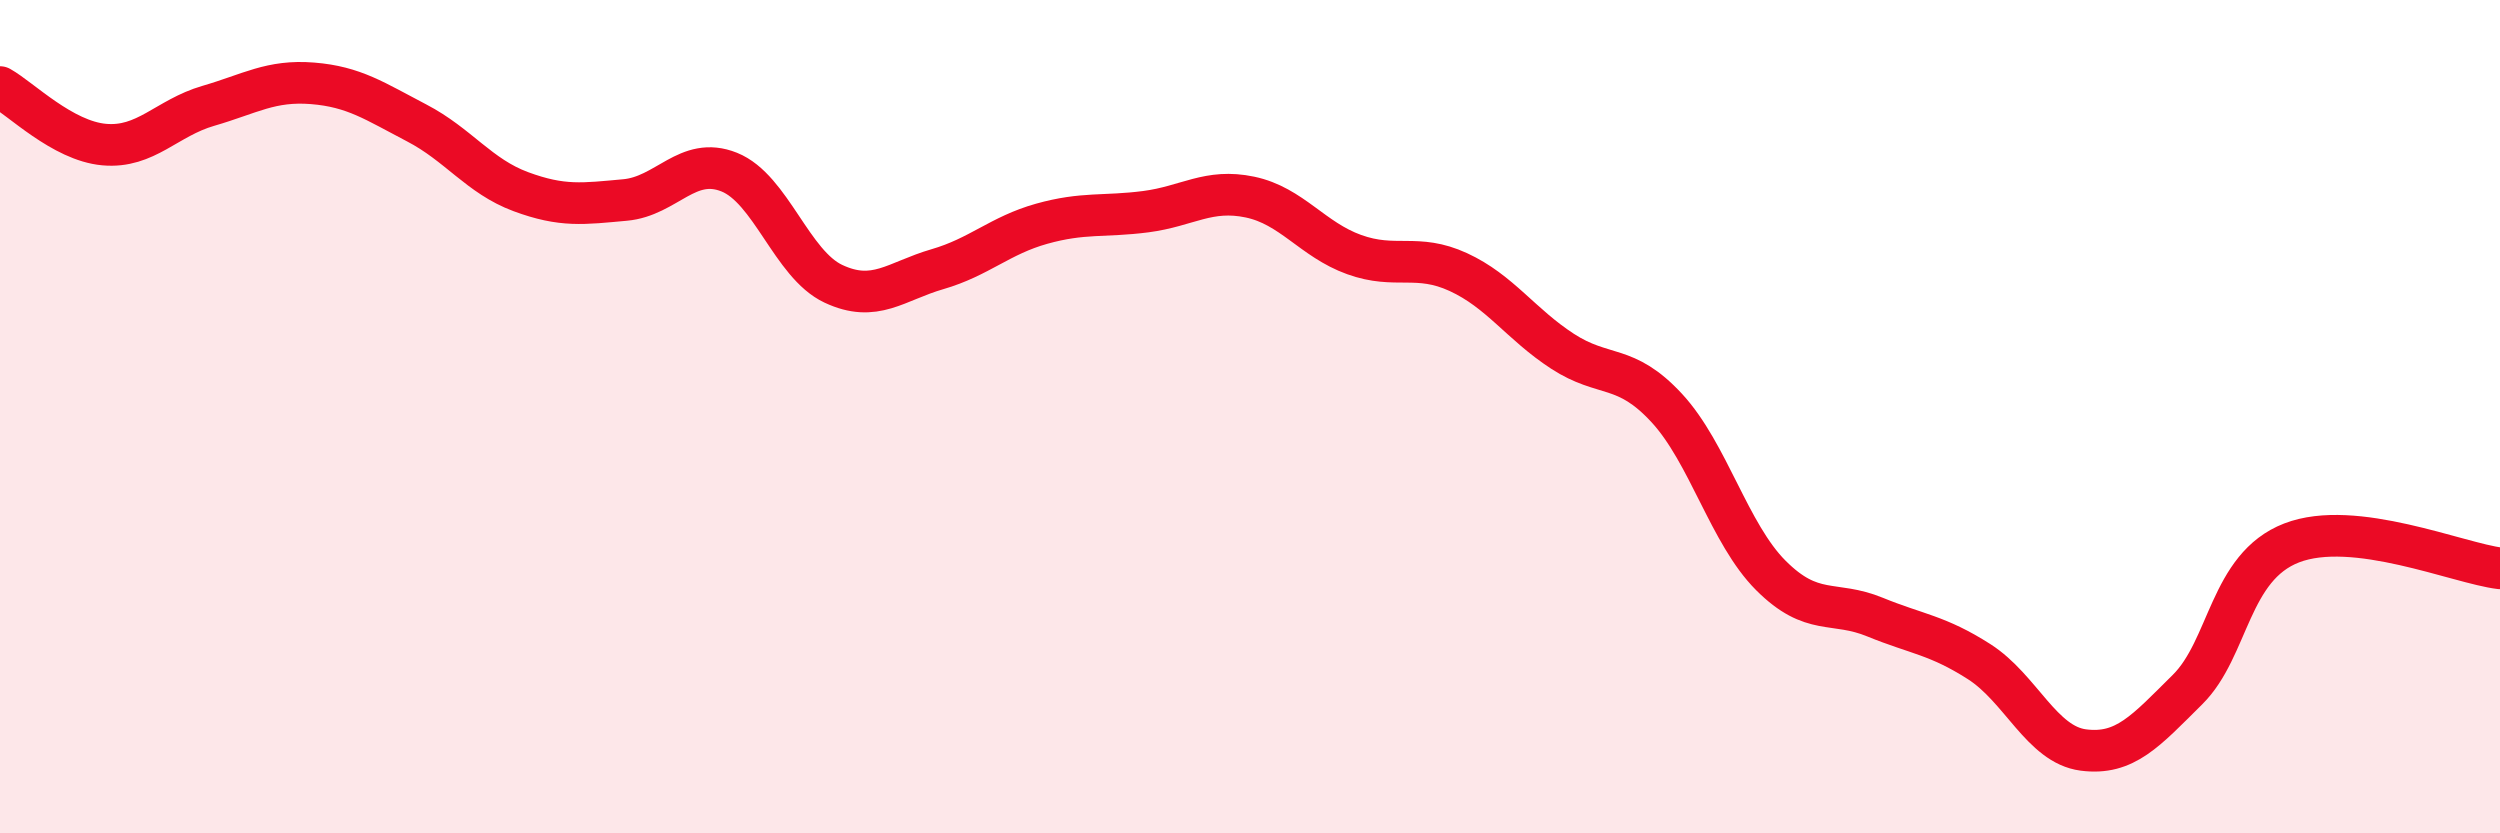
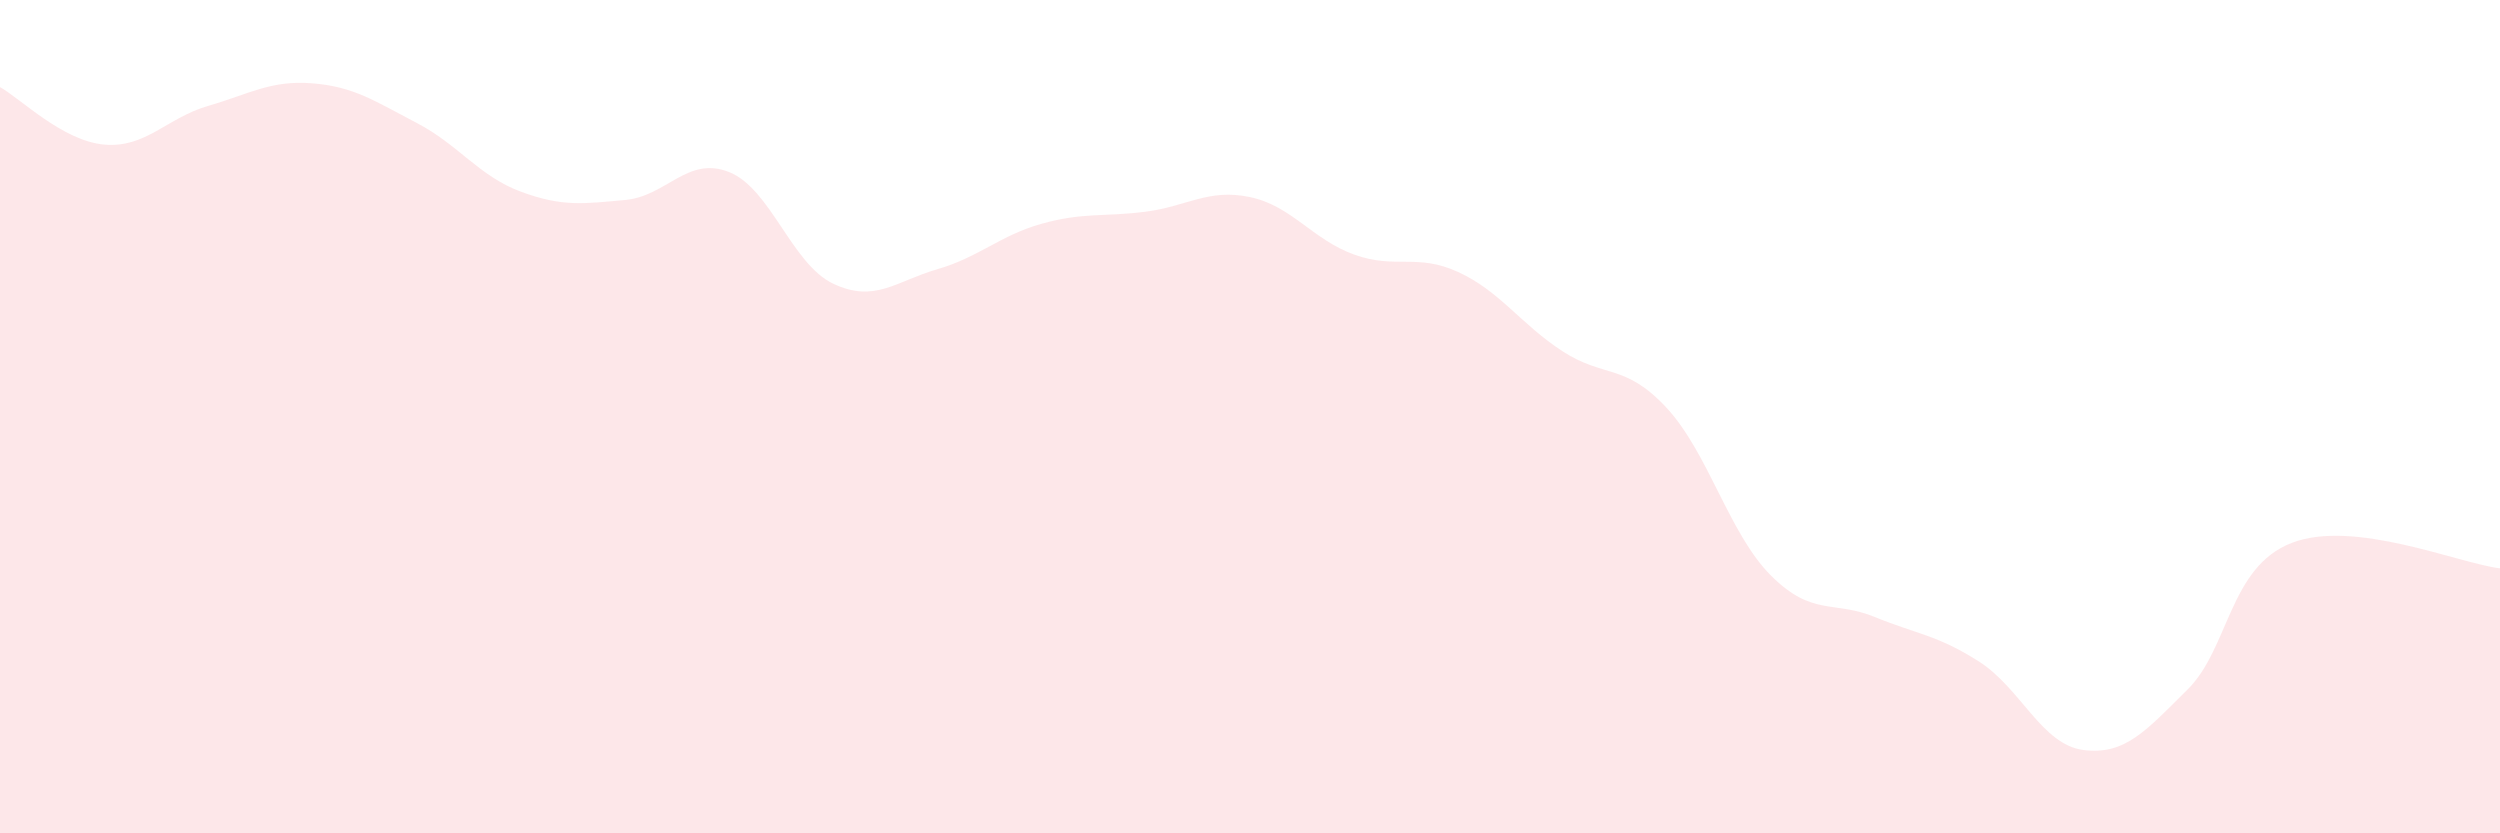
<svg xmlns="http://www.w3.org/2000/svg" width="60" height="20" viewBox="0 0 60 20">
  <path d="M 0,2.09 C 0.5,2.37 1.5,3.38 2.5,3.47 C 3.5,3.56 4,2.83 5,2.54 C 6,2.25 6.5,1.92 7.5,2 C 8.5,2.08 9,2.43 10,2.95 C 11,3.47 11.5,4.23 12.5,4.6 C 13.5,4.97 14,4.89 15,4.8 C 16,4.71 16.5,3.73 17.5,4.13 C 18.5,4.53 19,6.34 20,6.81 C 21,7.28 21.5,6.75 22.5,6.46 C 23.5,6.17 24,5.65 25,5.37 C 26,5.09 26.5,5.21 27.5,5.08 C 28.5,4.95 29,4.52 30,4.73 C 31,4.94 31.5,5.75 32.5,6.11 C 33.5,6.47 34,6.07 35,6.53 C 36,6.99 36.5,7.78 37.5,8.43 C 38.5,9.08 39,8.71 40,9.79 C 41,10.87 41.5,12.81 42.5,13.81 C 43.5,14.81 44,14.4 45,14.81 C 46,15.22 46.5,15.24 47.5,15.88 C 48.5,16.52 49,17.87 50,18 C 51,18.13 51.5,17.54 52.5,16.55 C 53.5,15.56 53.5,13.61 55,13.03 C 56.5,12.45 59,13.52 60,13.64L60 20L0 20Z" fill="#EB0A25" opacity="0.1" stroke-linecap="round" stroke-linejoin="round" />
-   <path d="M 0,2.09 C 0.5,2.37 1.5,3.38 2.5,3.47 C 3.5,3.56 4,2.83 5,2.54 C 6,2.25 6.5,1.92 7.5,2 C 8.5,2.08 9,2.43 10,2.95 C 11,3.47 11.5,4.23 12.5,4.6 C 13.5,4.97 14,4.89 15,4.8 C 16,4.71 16.5,3.73 17.5,4.13 C 18.5,4.53 19,6.34 20,6.81 C 21,7.28 21.5,6.75 22.5,6.46 C 23.5,6.17 24,5.65 25,5.37 C 26,5.09 26.5,5.21 27.5,5.08 C 28.5,4.95 29,4.52 30,4.73 C 31,4.94 31.5,5.75 32.5,6.11 C 33.5,6.47 34,6.07 35,6.53 C 36,6.99 36.5,7.78 37.5,8.43 C 38.5,9.08 39,8.71 40,9.79 C 41,10.87 41.5,12.81 42.5,13.81 C 43.5,14.81 44,14.4 45,14.81 C 46,15.22 46.5,15.24 47.5,15.88 C 48.5,16.52 49,17.87 50,18 C 51,18.13 51.5,17.54 52.5,16.55 C 53.5,15.56 53.5,13.61 55,13.03 C 56.5,12.45 59,13.52 60,13.64" stroke="#EB0A25" stroke-width="1" fill="none" stroke-linecap="round" stroke-linejoin="round" />
</svg>